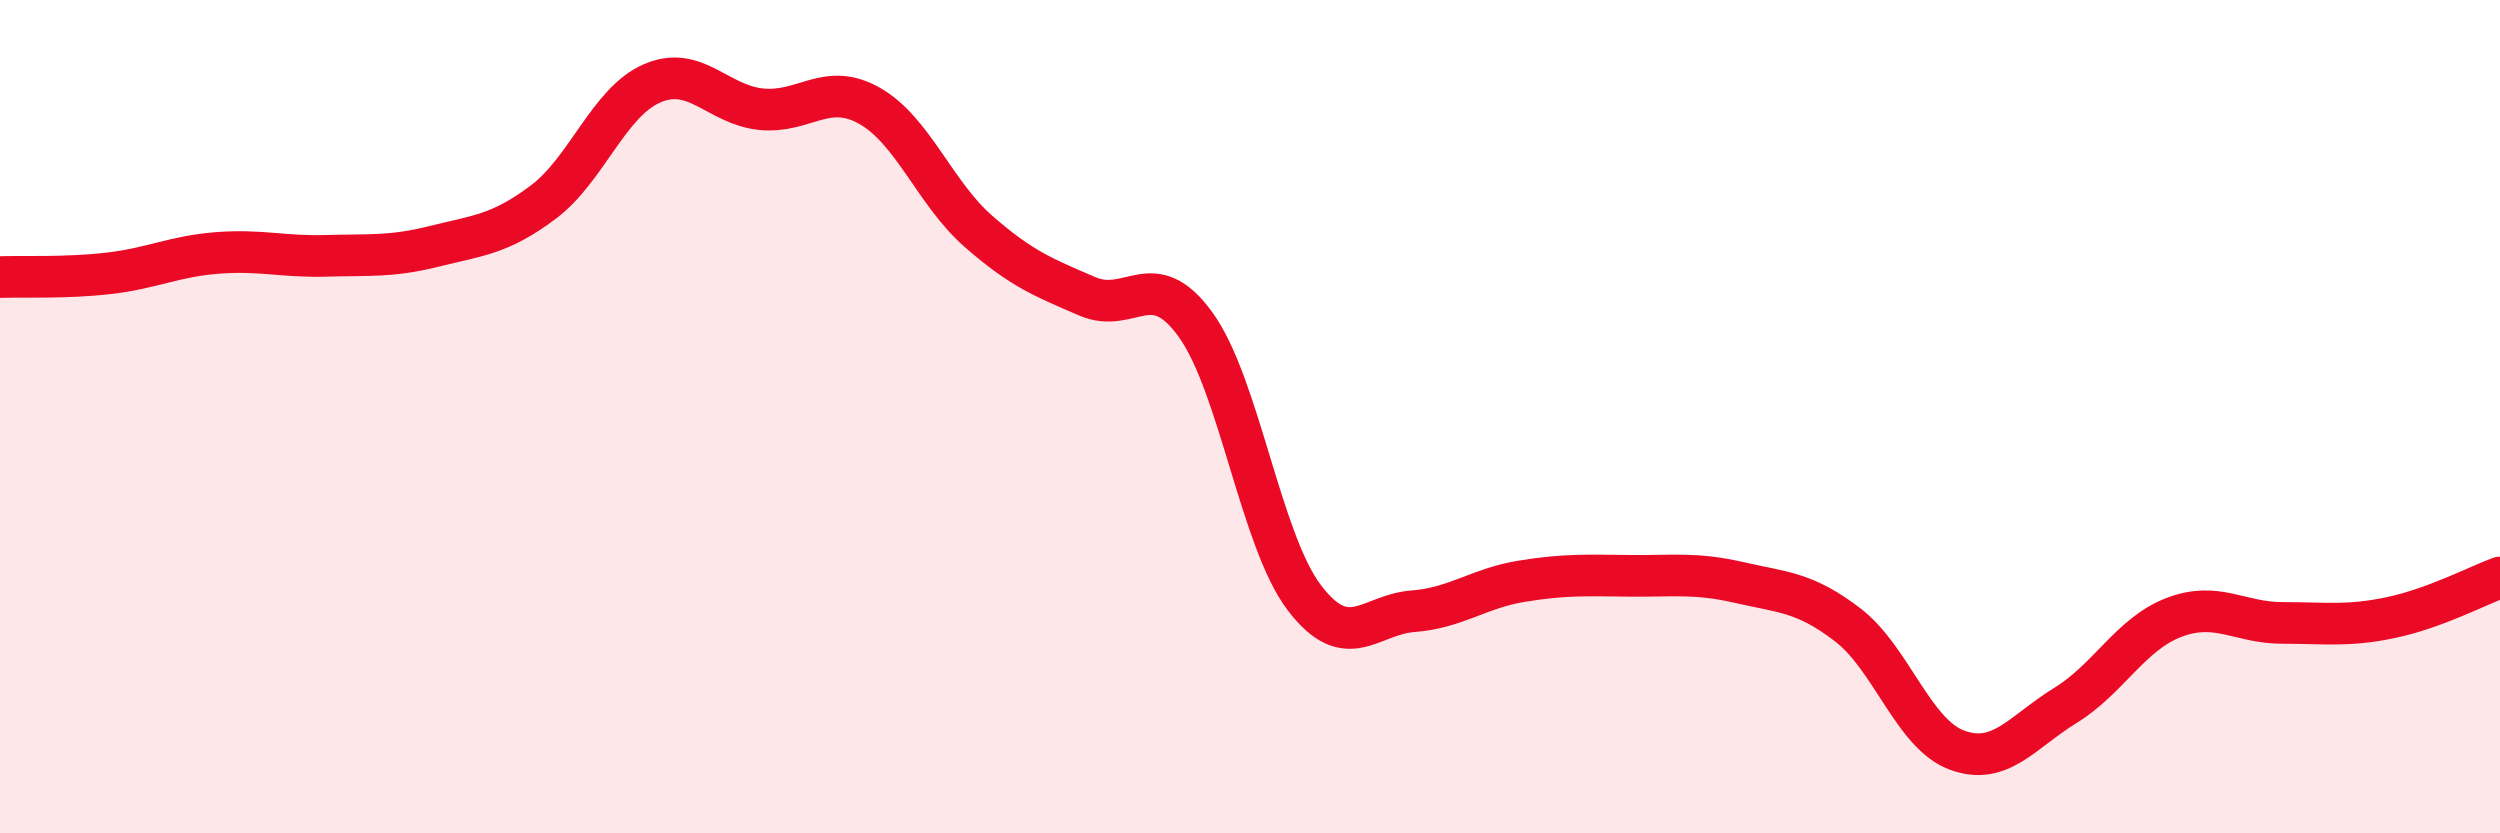
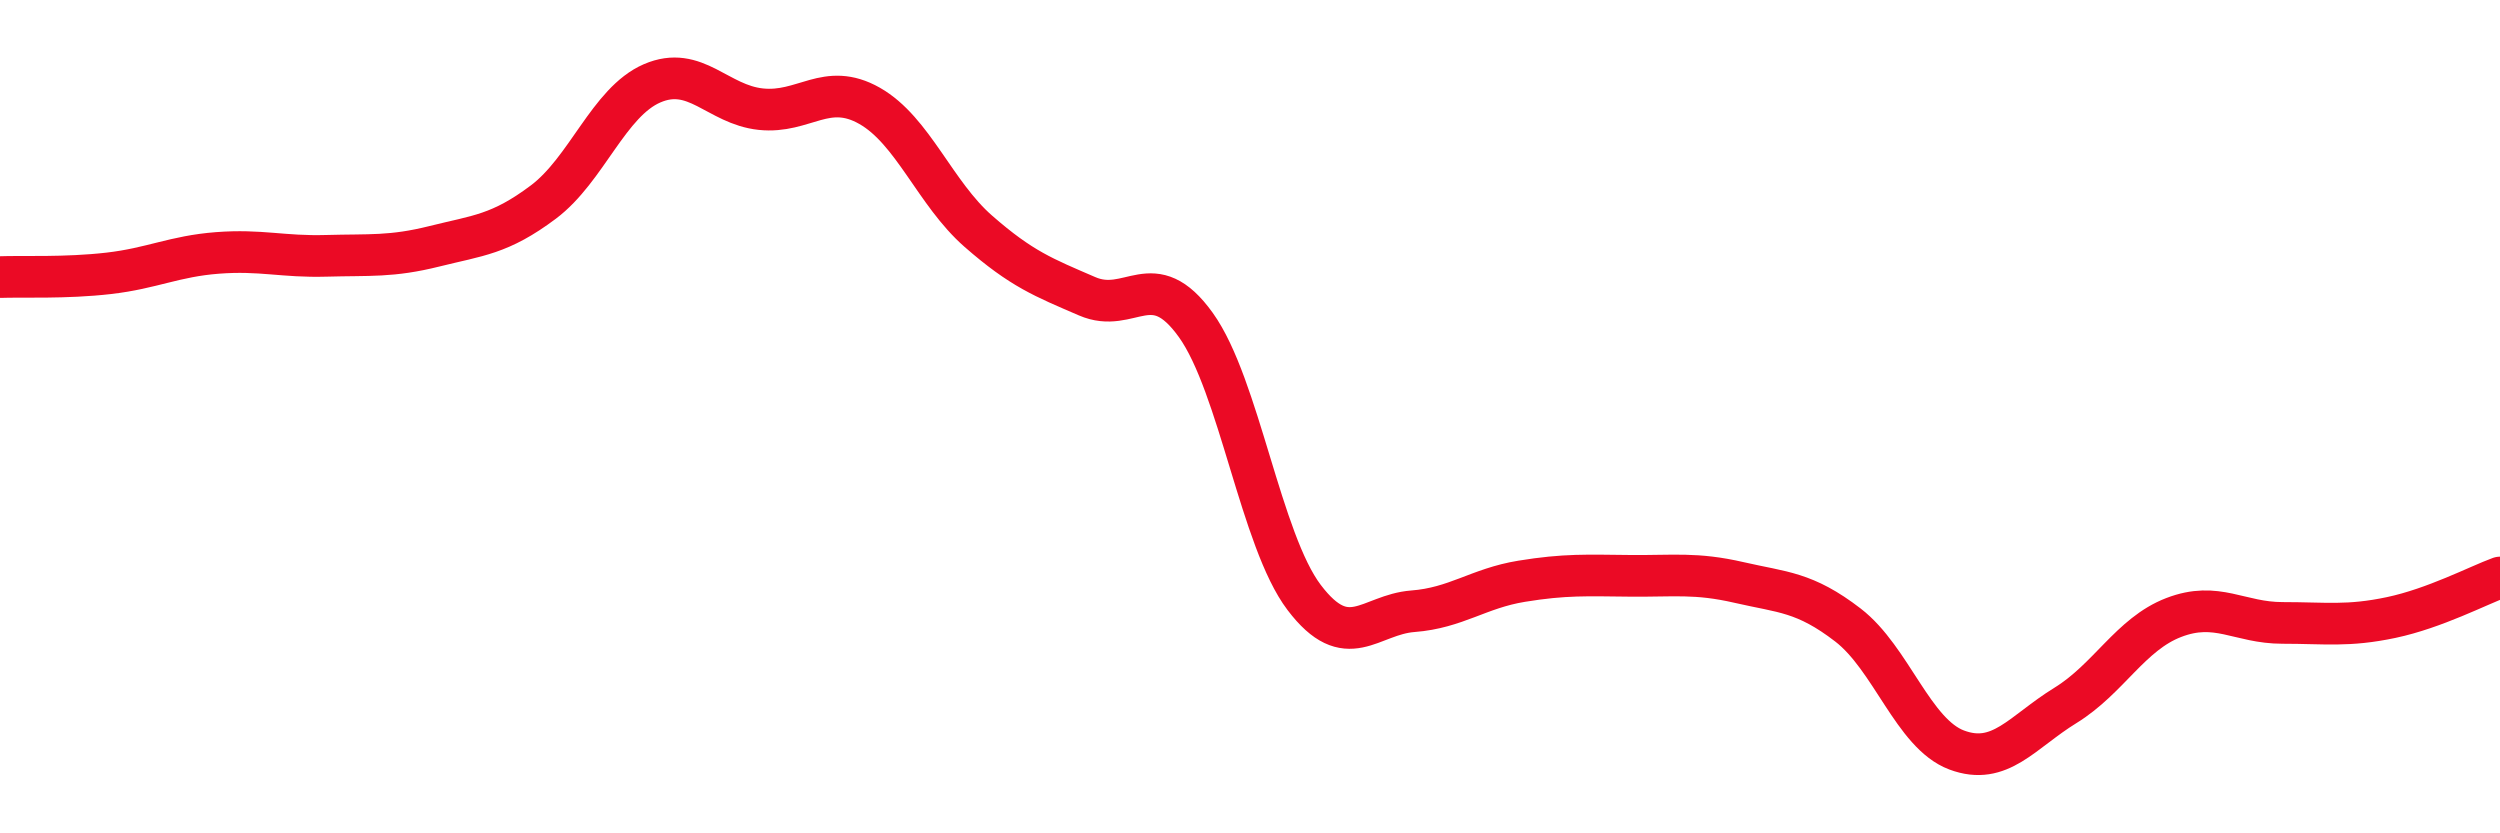
<svg xmlns="http://www.w3.org/2000/svg" width="60" height="20" viewBox="0 0 60 20">
-   <path d="M 0,6.65 C 0.52,6.63 1.57,6.68 2.61,6.56 C 3.65,6.44 4.18,6.15 5.22,6.07 C 6.26,5.99 6.79,6.17 7.83,6.14 C 8.87,6.11 9.39,6.17 10.43,5.91 C 11.47,5.65 12,5.63 13.04,4.85 C 14.08,4.07 14.61,2.45 15.65,2 C 16.69,1.55 17.22,2.51 18.26,2.62 C 19.3,2.73 19.83,1.95 20.87,2.54 C 21.91,3.13 22.44,4.64 23.48,5.55 C 24.52,6.46 25.05,6.66 26.09,7.11 C 27.13,7.56 27.66,6.35 28.7,7.8 C 29.74,9.25 30.26,12.97 31.3,14.34 C 32.34,15.71 32.87,14.75 33.91,14.67 C 34.95,14.59 35.48,14.12 36.52,13.95 C 37.56,13.78 38.09,13.81 39.13,13.82 C 40.17,13.83 40.7,13.74 41.74,13.98 C 42.78,14.22 43.31,14.2 44.35,15 C 45.39,15.8 45.92,17.61 46.96,18 C 48,18.39 48.53,17.57 49.57,16.93 C 50.61,16.29 51.13,15.22 52.17,14.82 C 53.21,14.42 53.74,14.95 54.78,14.95 C 55.82,14.95 56.35,15.04 57.39,14.82 C 58.43,14.6 59.48,14.05 60,13.86L60 20L0 20Z" fill="#EB0A25" opacity="0.1" stroke-linecap="round" stroke-linejoin="round" />
  <path d="M 0,6.65 C 0.52,6.63 1.57,6.68 2.61,6.56 C 3.65,6.44 4.18,6.15 5.22,6.07 C 6.26,5.99 6.79,6.17 7.83,6.14 C 8.87,6.11 9.39,6.17 10.43,5.91 C 11.47,5.65 12,5.63 13.04,4.85 C 14.08,4.07 14.61,2.45 15.65,2 C 16.69,1.55 17.22,2.51 18.26,2.62 C 19.3,2.73 19.83,1.95 20.87,2.54 C 21.91,3.13 22.44,4.64 23.48,5.55 C 24.52,6.46 25.05,6.66 26.09,7.11 C 27.13,7.56 27.66,6.35 28.7,7.8 C 29.74,9.25 30.26,12.97 31.3,14.34 C 32.34,15.71 32.87,14.75 33.91,14.67 C 34.95,14.59 35.48,14.12 36.52,13.95 C 37.56,13.78 38.09,13.81 39.13,13.82 C 40.17,13.83 40.7,13.74 41.74,13.98 C 42.78,14.22 43.31,14.2 44.35,15 C 45.39,15.8 45.92,17.61 46.96,18 C 48,18.39 48.53,17.57 49.57,16.93 C 50.61,16.29 51.13,15.22 52.17,14.82 C 53.21,14.42 53.74,14.95 54.78,14.95 C 55.82,14.95 56.35,15.04 57.39,14.82 C 58.43,14.6 59.48,14.05 60,13.86" stroke="#EB0A25" stroke-width="1" fill="none" stroke-linecap="round" stroke-linejoin="round" />
</svg>